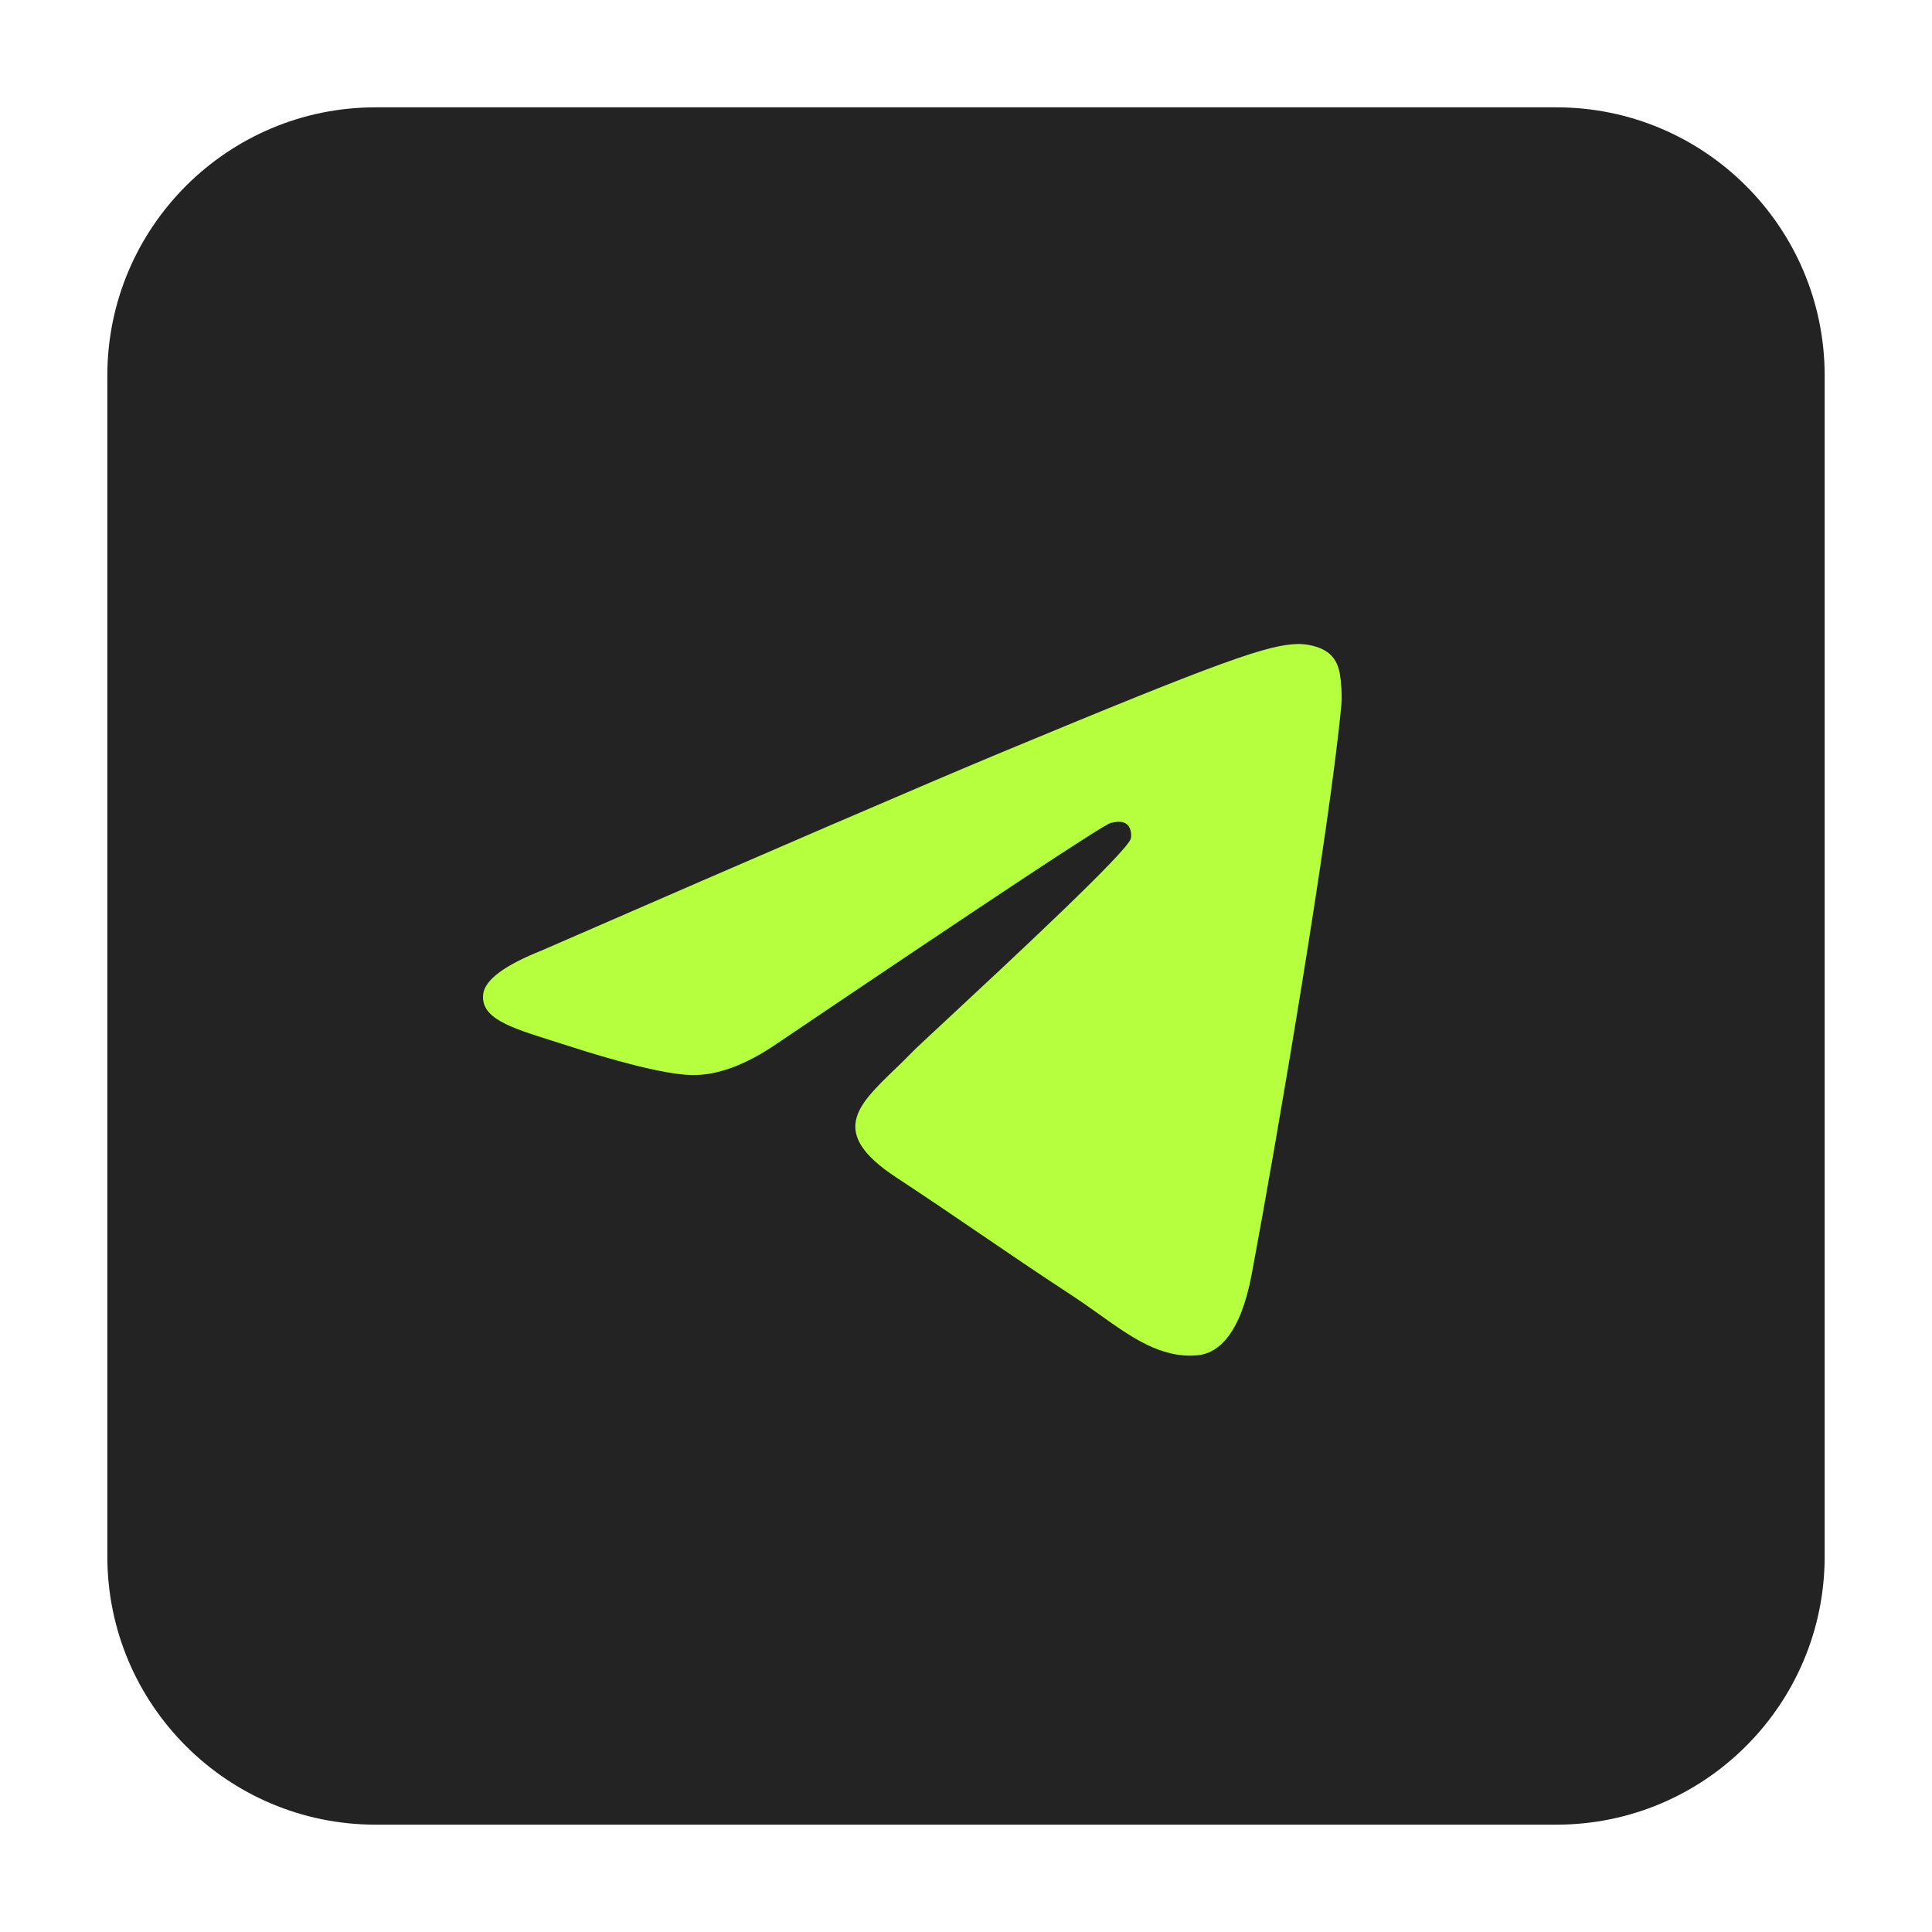
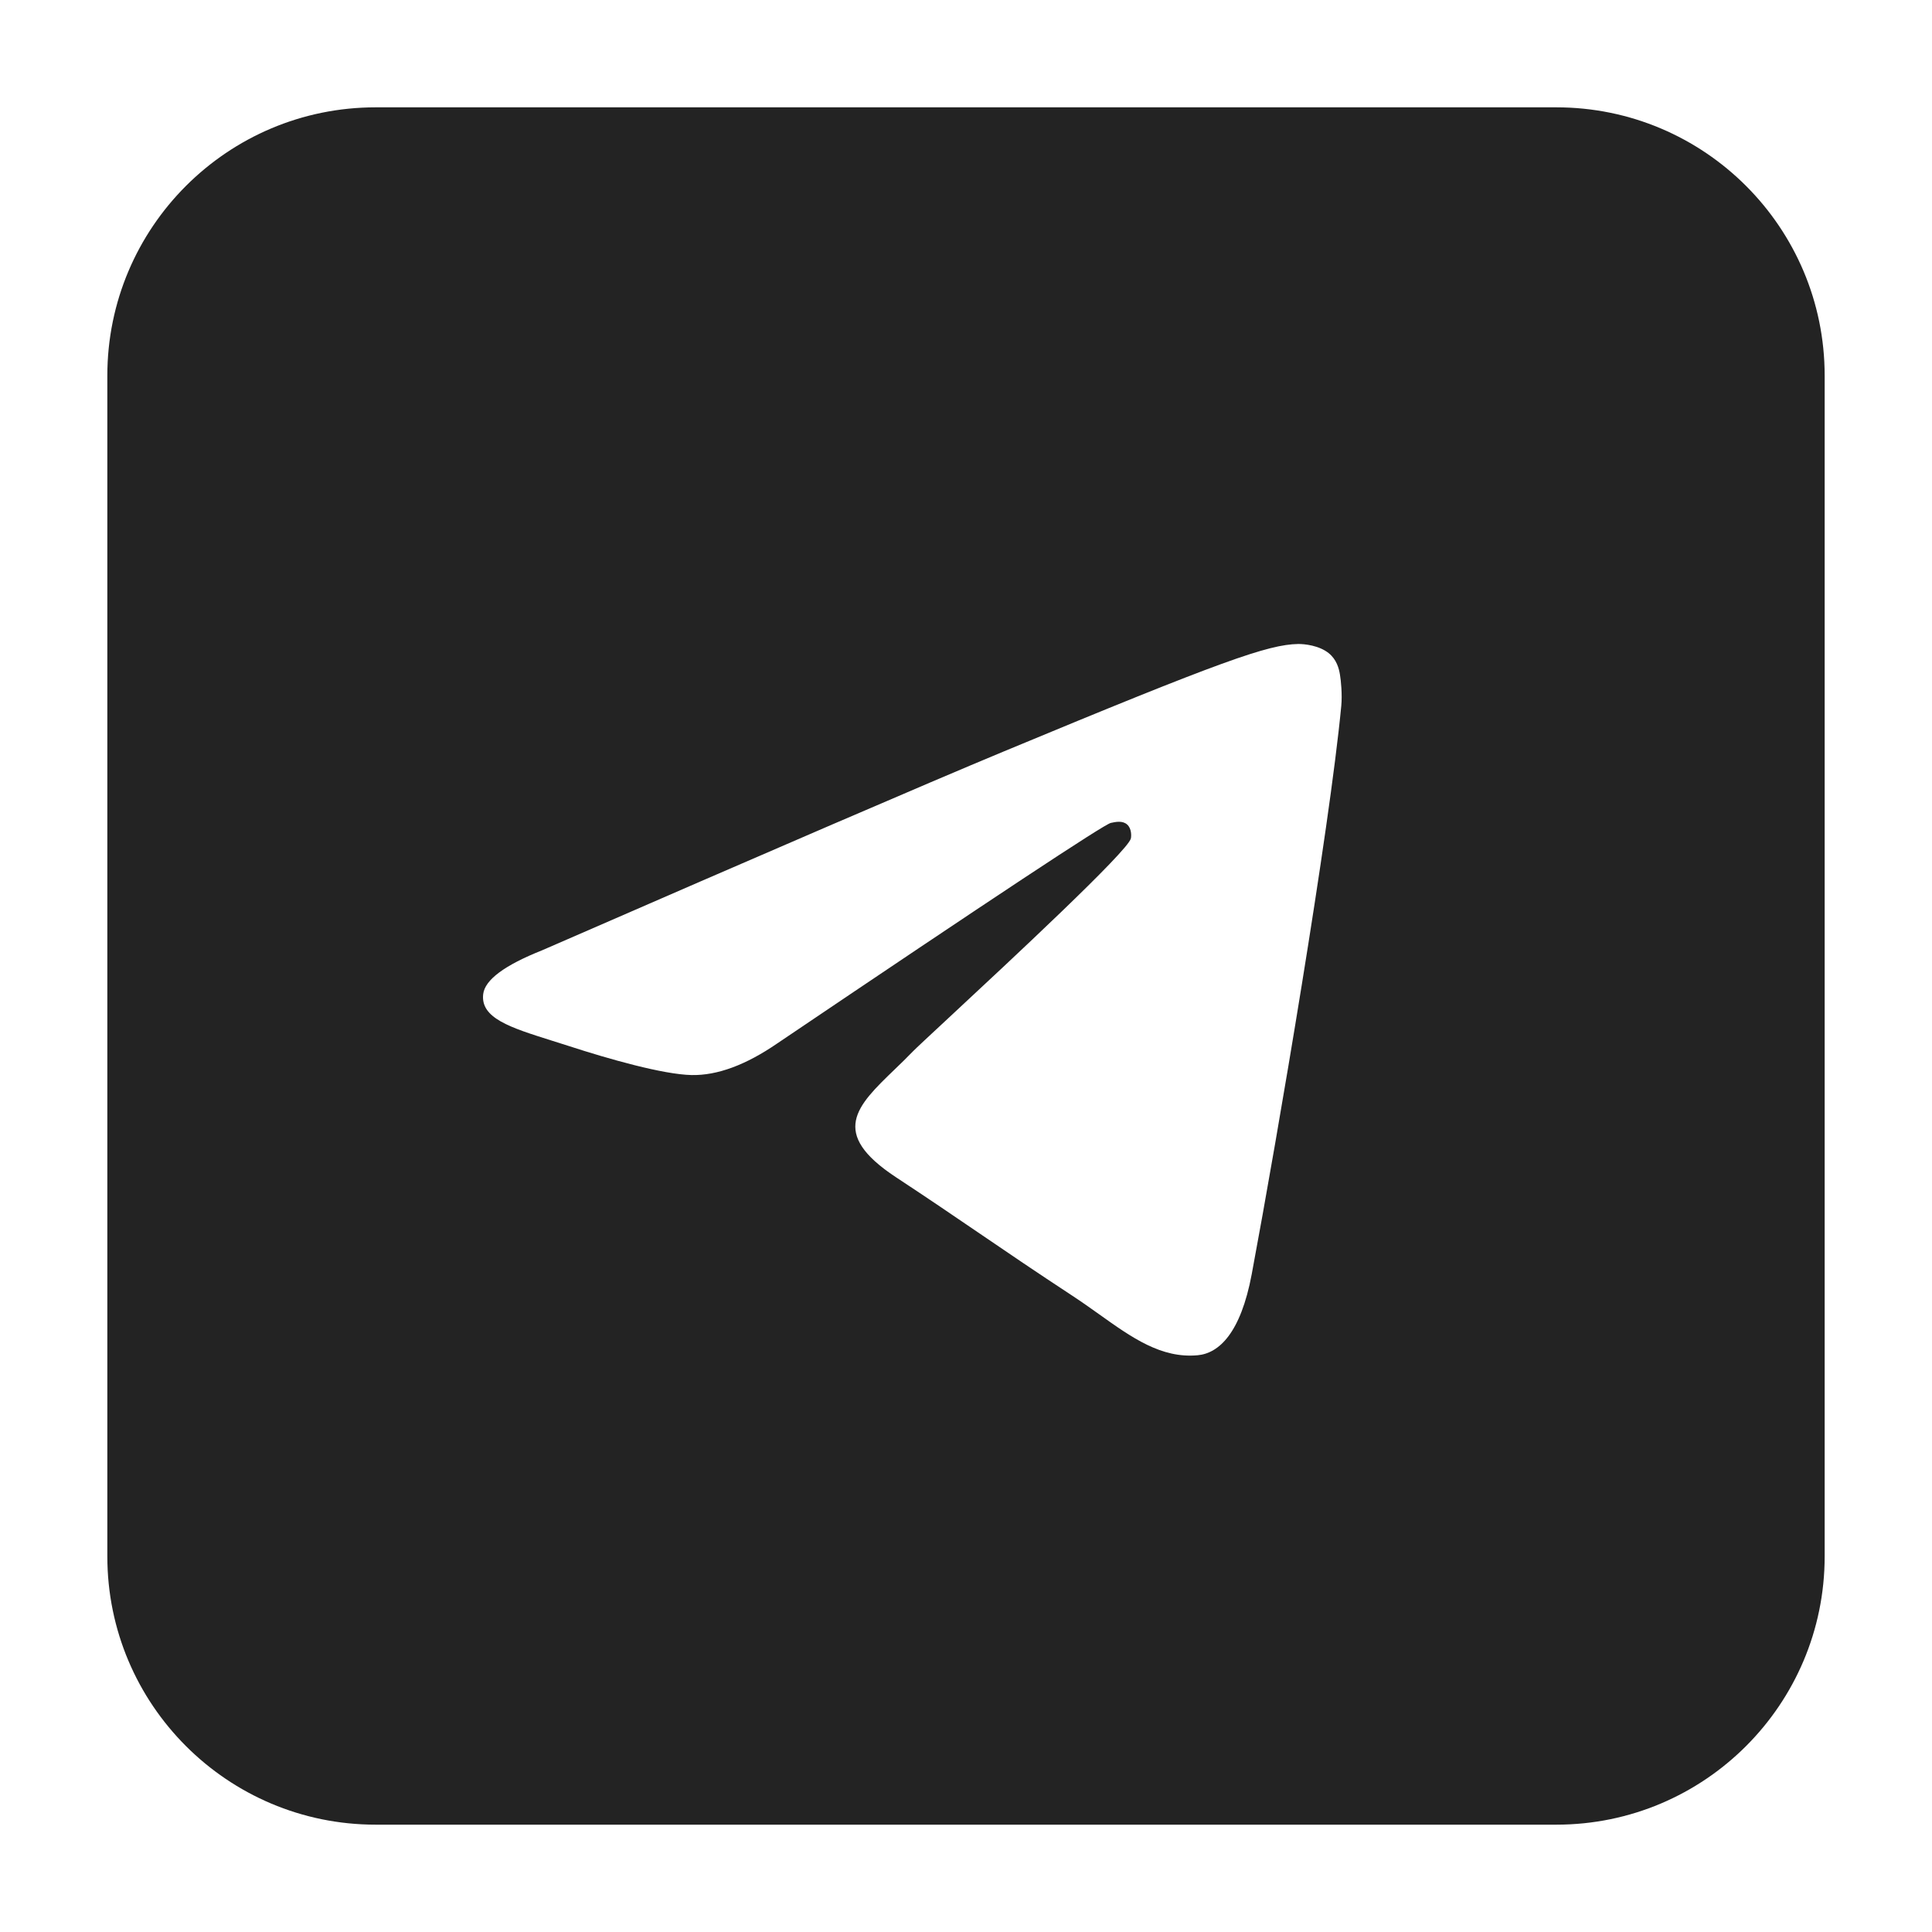
<svg xmlns="http://www.w3.org/2000/svg" width="36" height="36" viewBox="0 0 36 36" fill="none">
-   <rect x="4" y="4" width="28" height="28" fill="#B6FF3F" />
  <path fill-rule="evenodd" clip-rule="evenodd" d="M7 2H29C31.761 2 34 4.239 34 7V29C34 31.761 31.761 34 29 34H7C4.239 34 2 31.761 2 29V7C2 4.239 4.239 2 7 2ZM18.692 14.007C17.259 14.603 14.395 15.837 10.1 17.708C9.402 17.986 9.037 18.257 9.004 18.522C8.948 18.971 9.509 19.147 10.274 19.388C10.378 19.42 10.486 19.454 10.596 19.49C11.348 19.735 12.36 20.021 12.886 20.032C13.363 20.042 13.896 19.846 14.484 19.442C18.497 16.733 20.568 15.364 20.698 15.334C20.79 15.314 20.917 15.287 21.003 15.364C21.09 15.441 21.081 15.585 21.072 15.624C21.016 15.861 18.812 17.911 17.672 18.971C17.316 19.302 17.064 19.536 17.012 19.59C16.897 19.71 16.779 19.823 16.666 19.932C15.967 20.606 15.443 21.111 16.695 21.936C17.297 22.332 17.778 22.66 18.258 22.987C18.783 23.345 19.306 23.701 19.983 24.145C20.155 24.258 20.32 24.375 20.48 24.489C21.091 24.925 21.639 25.316 22.317 25.253C22.71 25.217 23.117 24.847 23.324 23.743C23.812 21.134 24.771 15.48 24.993 13.15C25.012 12.946 24.988 12.685 24.968 12.57C24.949 12.456 24.908 12.292 24.759 12.171C24.582 12.028 24.309 11.998 24.188 12C23.634 12.01 22.783 12.306 18.692 14.007Z" fill="#232323" />
</svg>